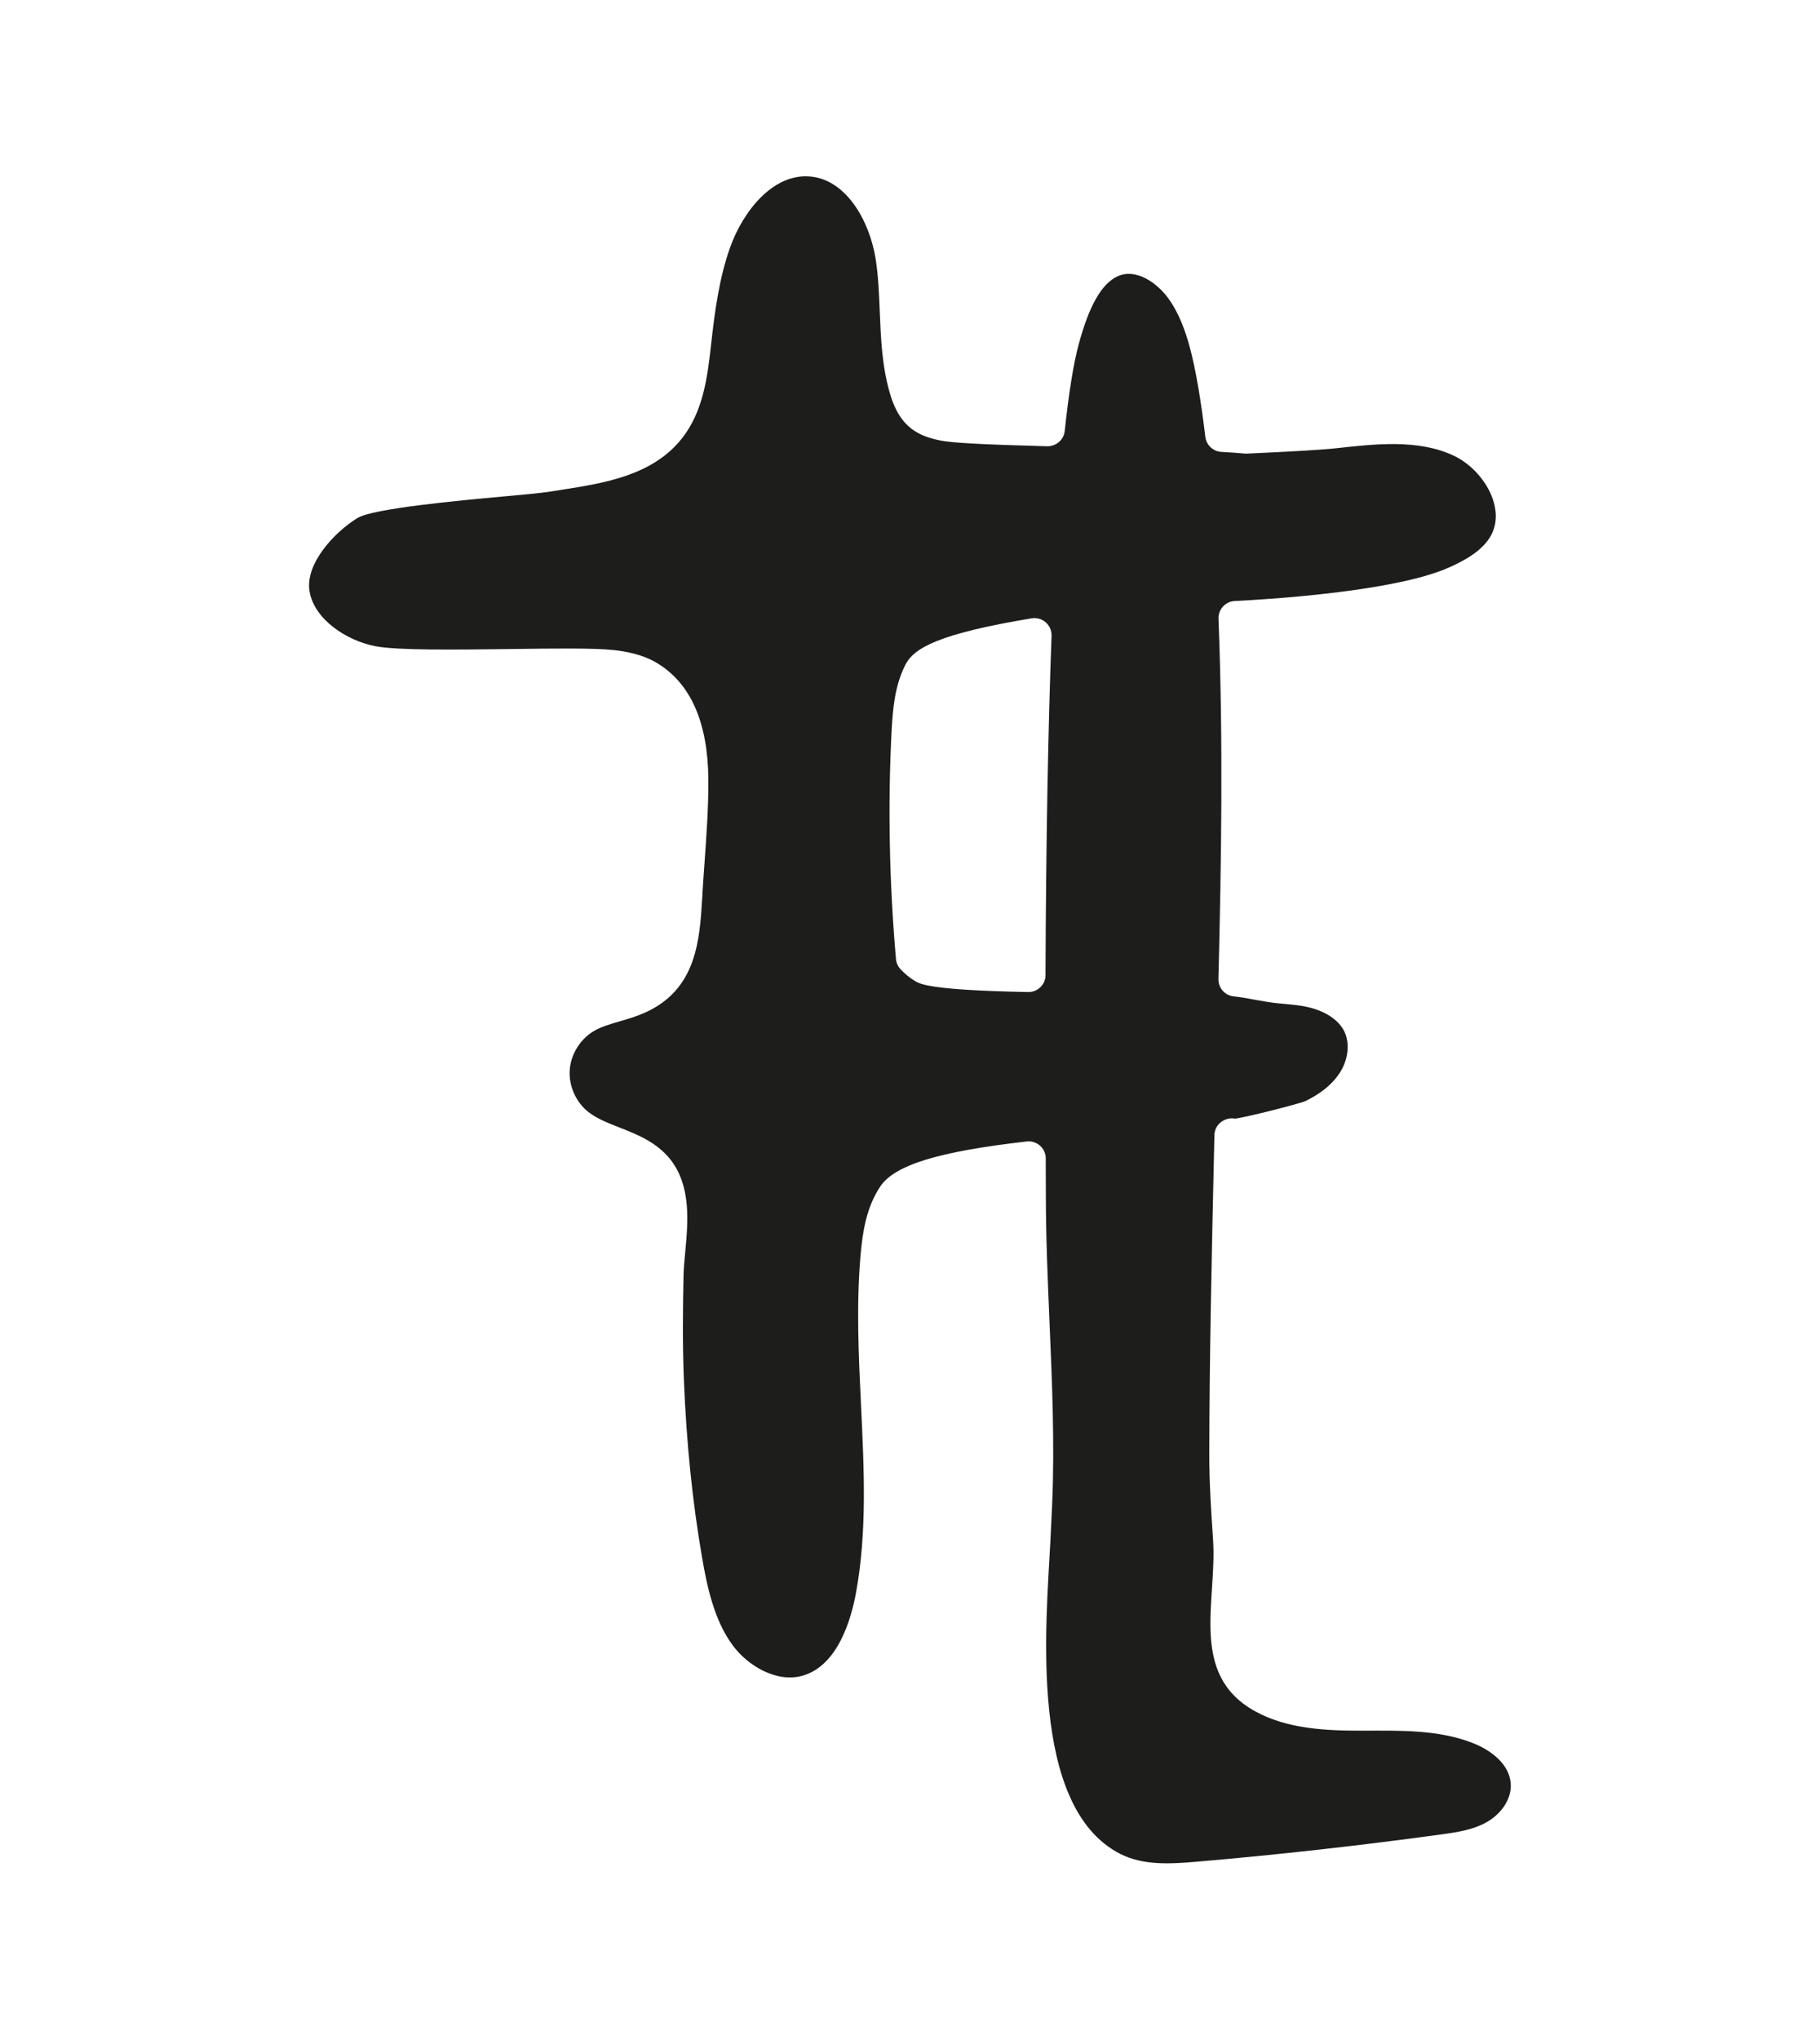
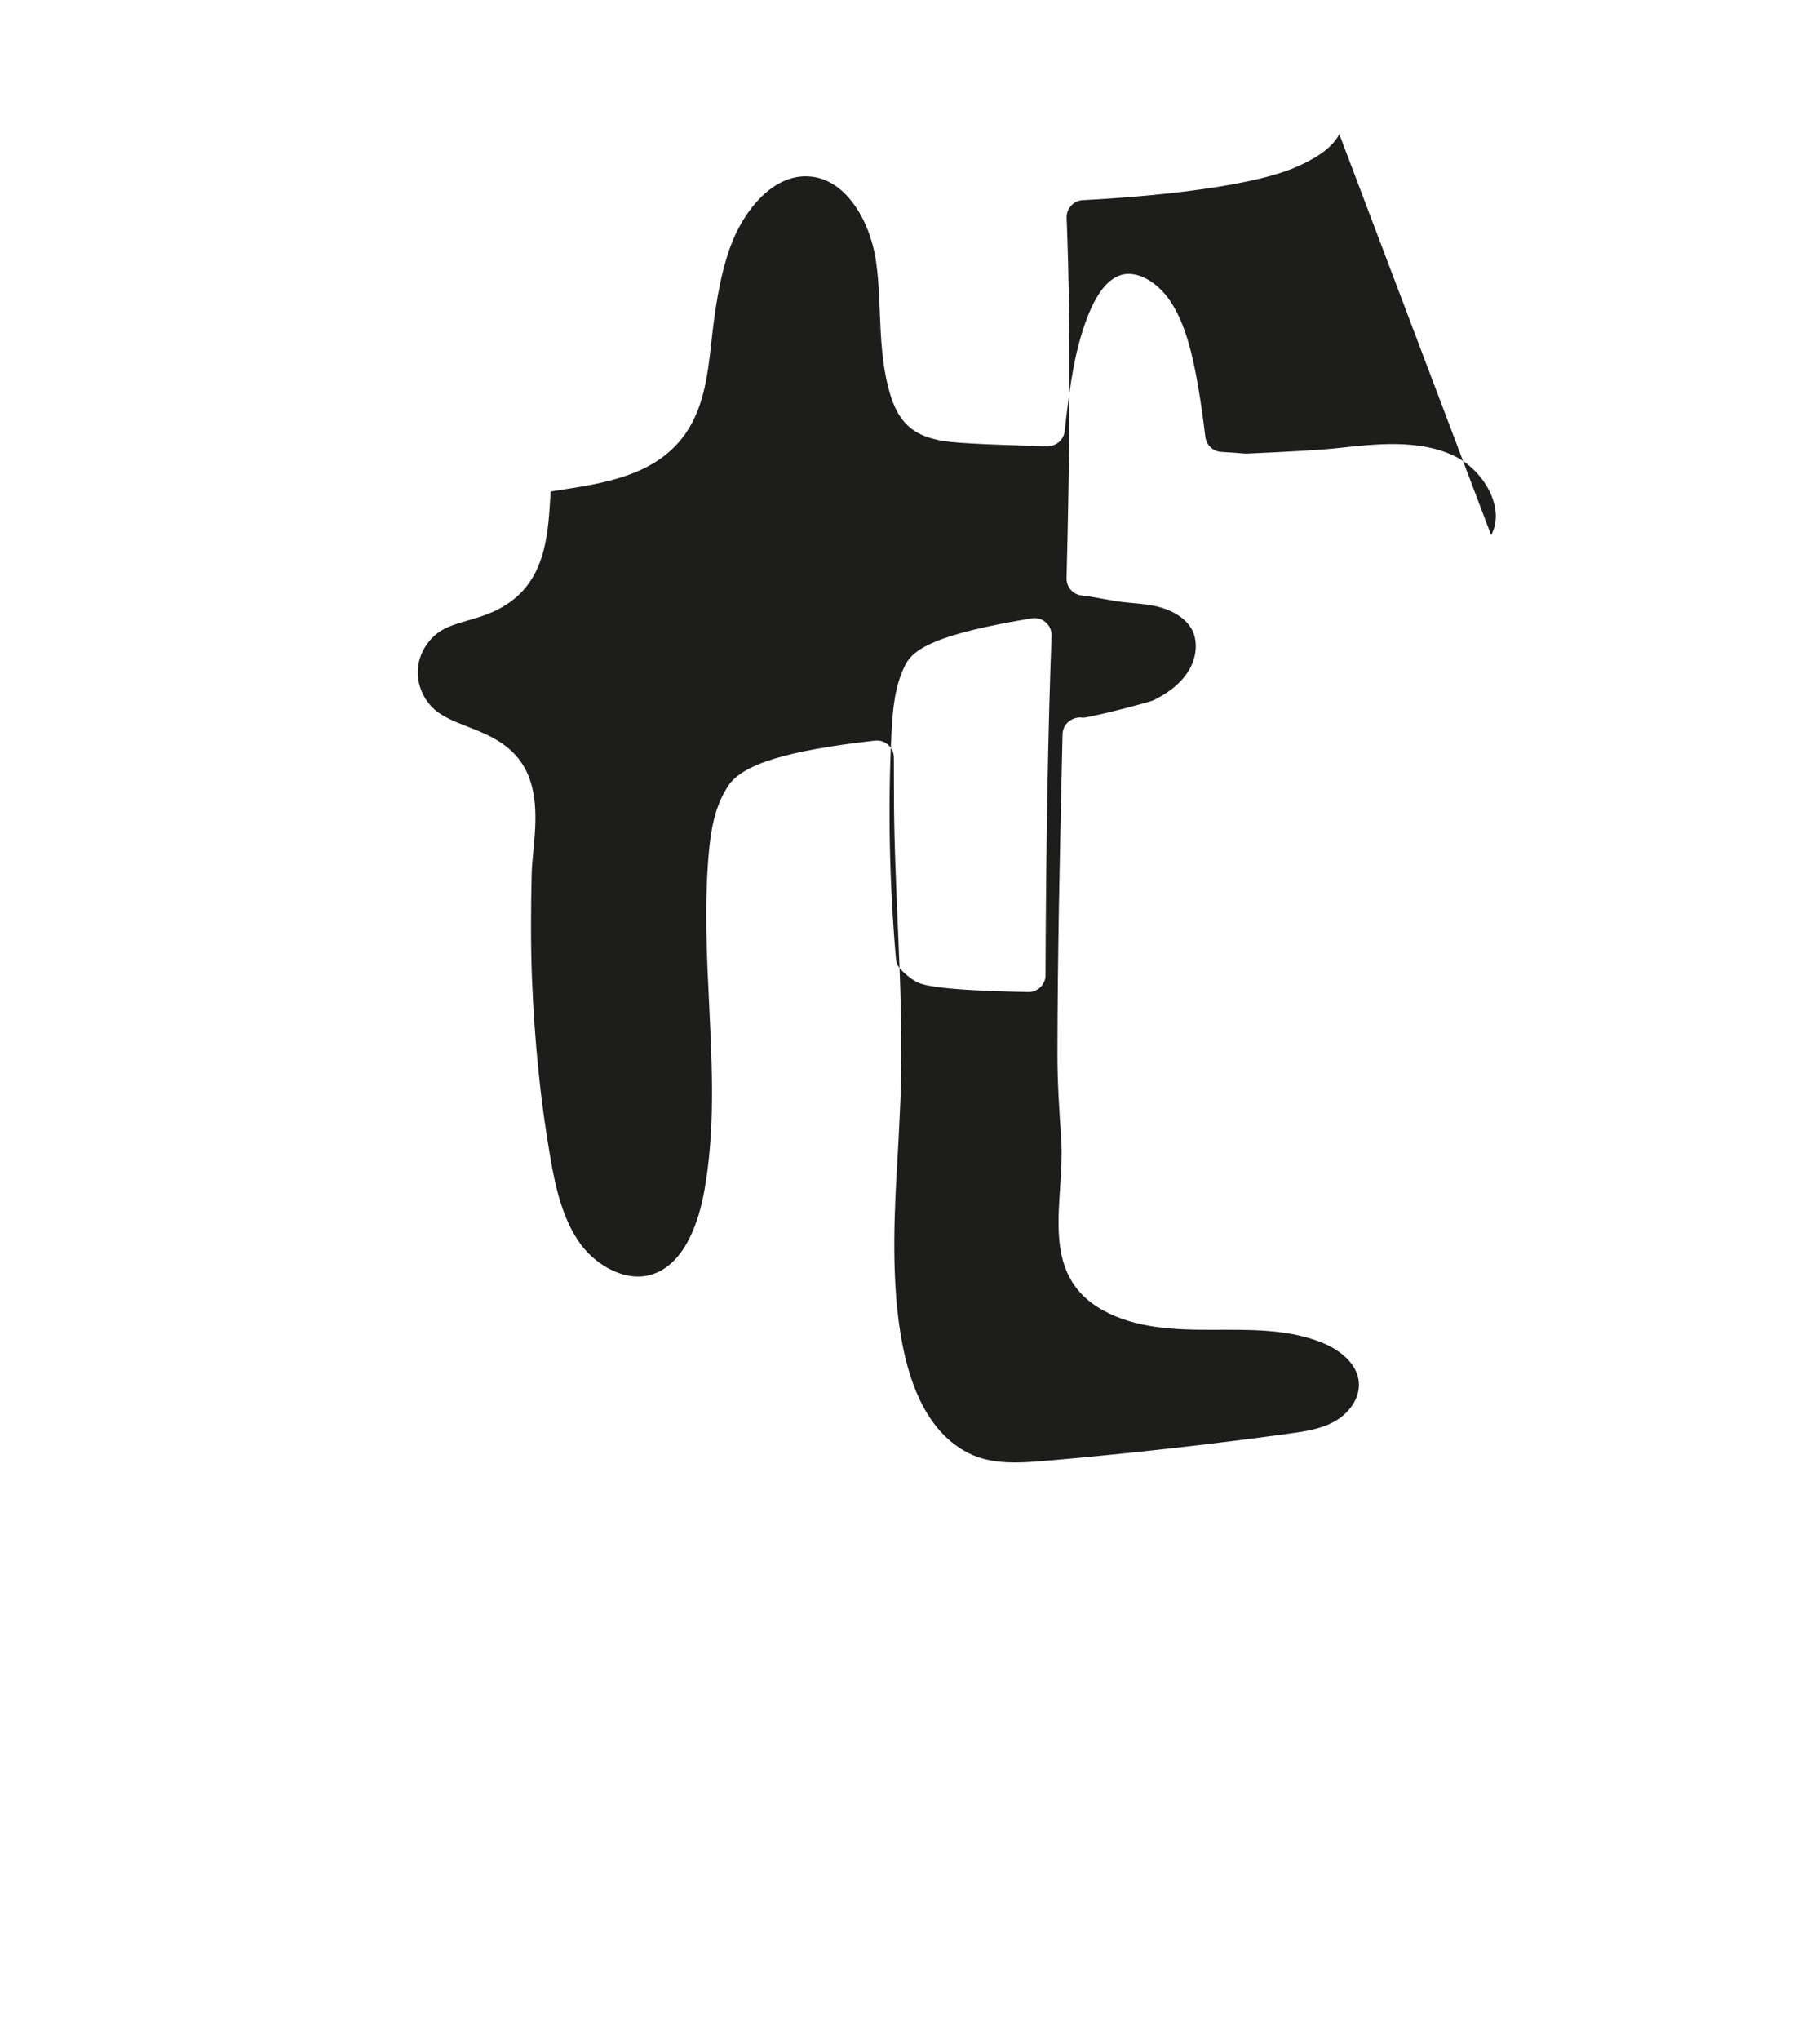
<svg xmlns="http://www.w3.org/2000/svg" viewBox="0 0 318.27 356.53" data-name="Calque 1" id="Calque_1">
  <defs>
    <style>
      .cls-1 {
        fill: #1d1d1b;
      }
    </style>
  </defs>
-   <path d="M260.76,93.55c1.22-2.28.85-4.65.31-6.24-1.08-3.23-3.81-6.26-6.96-7.71-6.13-2.84-13.61-2-20.23-1.27-2.57.29-7.45.58-15.83.96-.15,0-.28,0-.42-.01-1.15-.11-2.54-.2-4.06-.29-1.44-.08-2.61-1.19-2.79-2.63-.38-3.19-.78-5.99-1.22-8.58-.94-5.46-2.18-11.08-4.92-15.16-2.17-3.24-6.03-5.78-9.19-4.33-2.79,1.26-5.02,5.18-6.83,11.96-.9,3.35-1.72,8.43-2.43,15.09-.16,1.52-1.45,2.67-3.05,2.67-11.69-.32-16.8-.6-18.84-1.04-1.55-.33-3.34-.83-4.87-2-2.31-1.75-3.29-4.43-3.83-6.29-1.37-4.71-1.56-9.53-1.75-14.19-.13-3.26-.26-6.35-.75-9.38-1.05-6.41-5.02-13.59-11.26-14.24-6.54-.71-11.88,5.96-14.17,12.4-1.92,5.38-2.69,11.28-3.31,16.87-.62,5.53-1.32,11.76-5.17,16.57-5.14,6.43-13.57,7.75-21.01,8.91l-1.89.3c-1.63.26-4.68.54-8.55.89-7.29.67-22.46,2.06-25.21,3.73-3.95,2.39-9.17,7.93-8.41,12.76.78,4.96,6.49,8.68,11.48,9.65,3.88.76,14.38.62,23.64.5,7.54-.1,14.67-.2,18.14.19,1.98.22,4.93.7,7.53,2.27,5.88,3.55,8.89,10.39,8.96,20.34.03,4.75-.32,9.76-.67,14.6-.13,1.75-.25,3.47-.35,5.14l-.04.74c-.45,7.61-.96,16.24-10.07,20.3-1.46.65-2.92,1.08-4.34,1.49-1.65.48-3.2.93-4.49,1.67-2.4,1.38-4.09,4.07-4.28,6.84-.2,2.76,1.09,5.66,3.28,7.36,1.46,1.14,3.38,1.9,5.42,2.7,3.04,1.19,6.49,2.55,8.88,5.56,3.7,4.68,3.1,11.04,2.62,16.16-.14,1.46-.27,2.88-.3,4.18-.12,5.75-.19,11.93.06,18.17.45,11.12,1.49,21.27,3.17,31.03.89,5.16,2.12,11.03,5.39,15.44,2.69,3.63,7.79,6.61,12.3,5.25,6.09-1.81,8.41-9.87,9.25-14.51,1.93-10.66,1.41-21.36.87-32.7-.42-8.6-.85-17.49-.08-26.28.35-4.04,1-8.28,3.4-11.93,2.49-3.8,10.17-6.17,25.66-7.93.11-.01.22-.02.34-.02.73,0,1.43.27,1.98.75.63.56,1,1.37,1,2.22l.02,6.36c0,7.35.33,14.93.64,22.27.45,10.48.92,21.32.46,31.86-.09,2.13-.2,4.23-.3,6.29-.72,14.26-3.95,46.6,12.23,54.81,4.04,2.05,8.81,1.74,13.32,1.36,14.3-1.23,28.56-2.82,42.78-4.77,2.75-.38,5.57-.79,7.98-2.16,2.41-1.37,4.36-3.92,4.19-6.69-.21-3.42-3.43-5.87-6.62-7.12-6.02-2.37-12.7-2.18-19.17-2.17-6.47.01-13.23-.26-18.9-3.38-11.65-6.41-6.64-19.27-7.37-29.99-.33-4.89-.67-9.94-.66-14.99.03-16.9.41-34.06.78-50.65l.12-5.11c.04-1.64,1.39-2.88,3.05-2.92.18,0,.36.03.54.06,2.29-.29,10.99-2.56,12.18-3.01,1.98-.92,4.81-2.65,6.41-5.43,1.33-2.33,1.49-5.11.39-7.08-.8-1.44-2.36-2.65-4.39-3.43-1.98-.75-4.02-.94-6.38-1.15l-.54-.05c-1.47-.13-2.89-.4-4.27-.65-1.19-.22-2.39-.45-3.6-.57-1.56-.15-2.73-1.48-2.69-3.05.5-20.06.85-41.57.01-62.96-.06-1.63,1.2-3.02,2.83-3.1,6.41-.32,28.06-1.69,37.4-5.83,2.69-1.19,5.97-2.92,7.46-5.7ZM182.84,170.44c0,.8-.33,1.56-.9,2.12-.56.54-1.31.85-2.08.85h-.06c-17.23-.34-18.91-1.38-19.91-2-.87-.54-1.66-1.19-2.41-1.99-.46-.49-.74-1.12-.8-1.78-1.17-13.5-1.43-26.87-.77-39.73.22-4.08.56-8.05,2.42-11.71,1.48-2.92,5.8-5.42,22.09-8.12.87-.14,1.79.11,2.46.71.67.59,1.04,1.45,1.01,2.35-.61,16.3-.97,36.26-1.06,59.31Z" class="cls-1" />
+   <path d="M260.76,93.55c1.22-2.28.85-4.65.31-6.24-1.08-3.23-3.81-6.26-6.96-7.71-6.13-2.84-13.61-2-20.23-1.27-2.57.29-7.45.58-15.83.96-.15,0-.28,0-.42-.01-1.15-.11-2.54-.2-4.06-.29-1.44-.08-2.61-1.19-2.79-2.63-.38-3.19-.78-5.99-1.22-8.58-.94-5.46-2.18-11.08-4.92-15.16-2.17-3.24-6.03-5.78-9.19-4.33-2.79,1.26-5.02,5.18-6.83,11.96-.9,3.35-1.72,8.43-2.43,15.09-.16,1.52-1.45,2.67-3.05,2.67-11.69-.32-16.8-.6-18.84-1.04-1.55-.33-3.34-.83-4.87-2-2.31-1.75-3.29-4.43-3.83-6.29-1.37-4.71-1.56-9.53-1.75-14.19-.13-3.26-.26-6.35-.75-9.38-1.05-6.41-5.02-13.59-11.26-14.24-6.54-.71-11.88,5.96-14.17,12.4-1.92,5.38-2.69,11.28-3.31,16.87-.62,5.53-1.32,11.76-5.17,16.57-5.14,6.43-13.57,7.75-21.01,8.91l-1.89.3l-.04.74c-.45,7.61-.96,16.24-10.07,20.3-1.46.65-2.92,1.08-4.34,1.49-1.65.48-3.2.93-4.49,1.67-2.4,1.38-4.09,4.07-4.28,6.84-.2,2.76,1.09,5.66,3.28,7.36,1.46,1.14,3.38,1.9,5.42,2.7,3.04,1.19,6.49,2.55,8.88,5.56,3.7,4.68,3.1,11.04,2.62,16.16-.14,1.46-.27,2.88-.3,4.18-.12,5.75-.19,11.93.06,18.17.45,11.12,1.49,21.27,3.17,31.03.89,5.16,2.12,11.03,5.39,15.44,2.69,3.63,7.79,6.61,12.3,5.25,6.09-1.81,8.41-9.87,9.25-14.51,1.93-10.66,1.41-21.36.87-32.7-.42-8.6-.85-17.49-.08-26.28.35-4.04,1-8.28,3.4-11.93,2.49-3.8,10.17-6.17,25.66-7.93.11-.01.22-.02.34-.02.73,0,1.43.27,1.98.75.63.56,1,1.37,1,2.22l.02,6.36c0,7.35.33,14.93.64,22.27.45,10.48.92,21.32.46,31.86-.09,2.13-.2,4.23-.3,6.29-.72,14.26-3.95,46.6,12.23,54.81,4.04,2.05,8.81,1.74,13.32,1.36,14.3-1.23,28.56-2.82,42.78-4.77,2.75-.38,5.57-.79,7.98-2.16,2.41-1.37,4.36-3.92,4.19-6.69-.21-3.42-3.43-5.87-6.62-7.12-6.02-2.37-12.7-2.18-19.17-2.17-6.47.01-13.23-.26-18.9-3.38-11.65-6.41-6.64-19.27-7.37-29.99-.33-4.89-.67-9.94-.66-14.99.03-16.9.41-34.06.78-50.65l.12-5.11c.04-1.64,1.39-2.88,3.05-2.92.18,0,.36.03.54.06,2.29-.29,10.99-2.56,12.18-3.01,1.98-.92,4.81-2.65,6.41-5.43,1.33-2.33,1.49-5.11.39-7.08-.8-1.44-2.36-2.65-4.39-3.43-1.98-.75-4.02-.94-6.38-1.15l-.54-.05c-1.47-.13-2.89-.4-4.27-.65-1.19-.22-2.39-.45-3.6-.57-1.56-.15-2.73-1.48-2.69-3.05.5-20.06.85-41.57.01-62.96-.06-1.63,1.2-3.02,2.83-3.1,6.41-.32,28.06-1.69,37.4-5.83,2.69-1.19,5.97-2.92,7.46-5.7ZM182.84,170.44c0,.8-.33,1.56-.9,2.12-.56.54-1.31.85-2.08.85h-.06c-17.23-.34-18.91-1.38-19.91-2-.87-.54-1.66-1.19-2.41-1.99-.46-.49-.74-1.12-.8-1.78-1.17-13.5-1.43-26.87-.77-39.73.22-4.08.56-8.05,2.42-11.71,1.48-2.92,5.8-5.42,22.09-8.12.87-.14,1.79.11,2.46.71.67.59,1.04,1.45,1.01,2.35-.61,16.3-.97,36.26-1.06,59.31Z" class="cls-1" />
</svg>